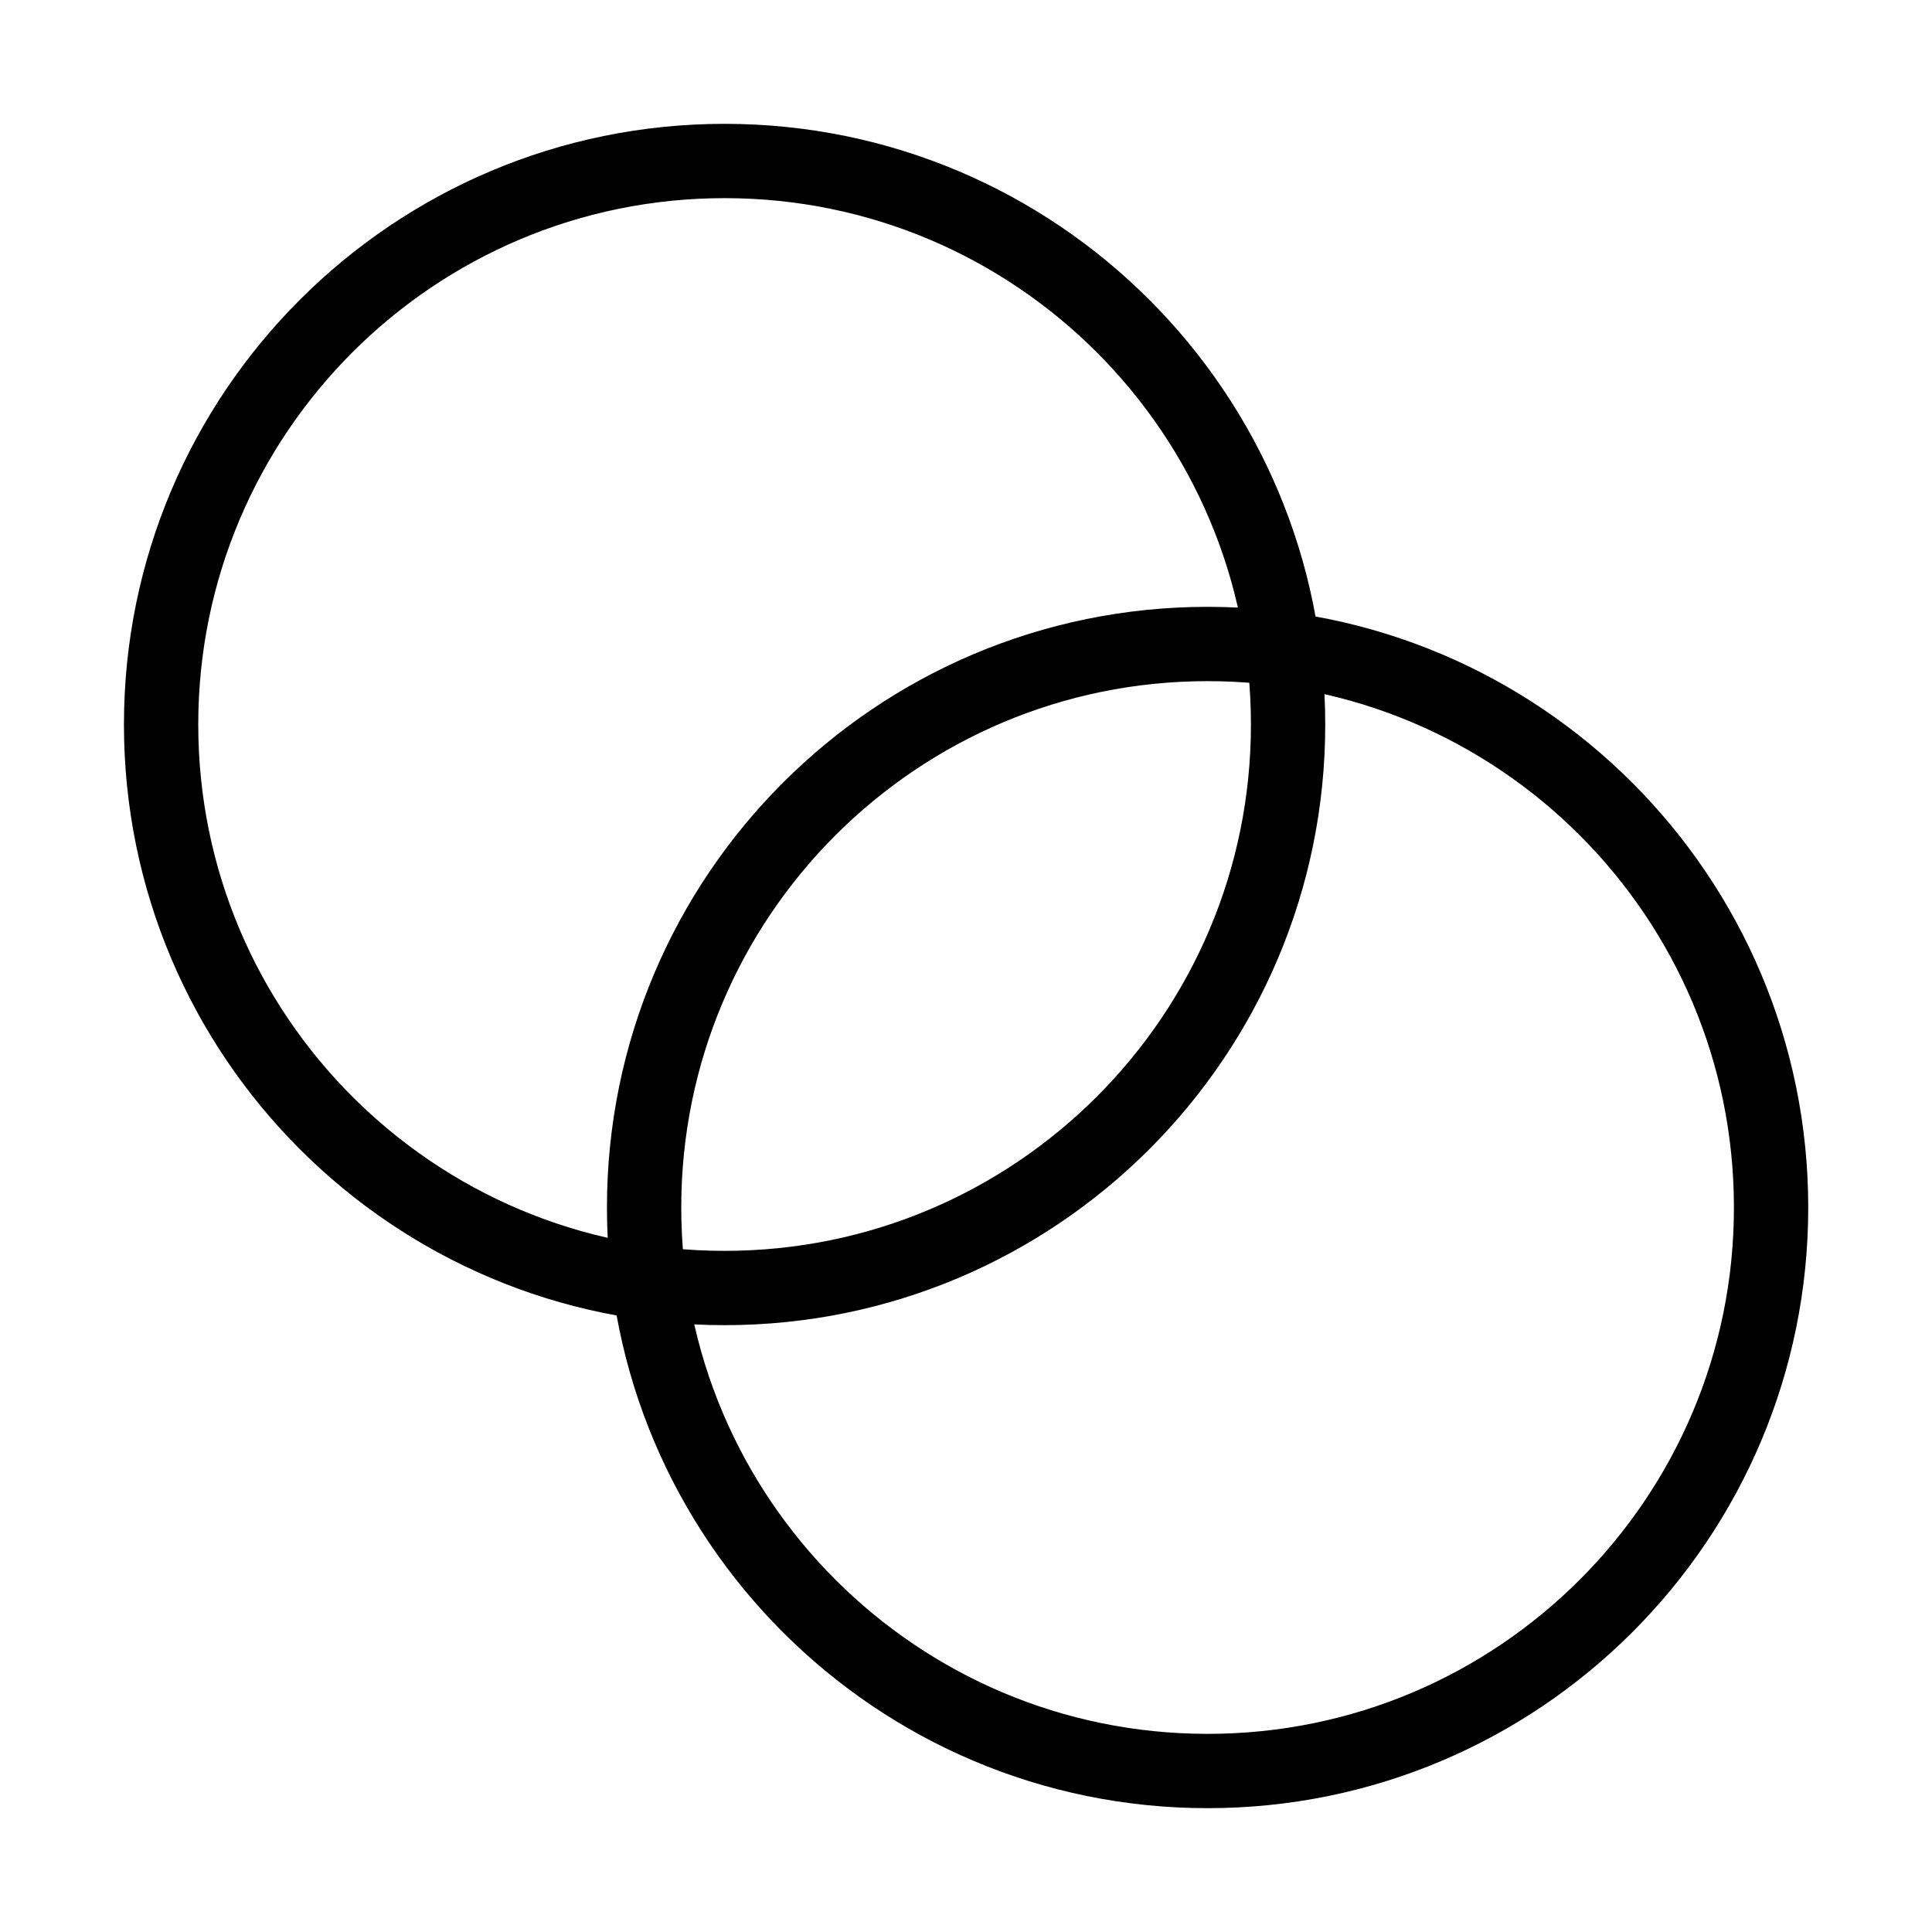
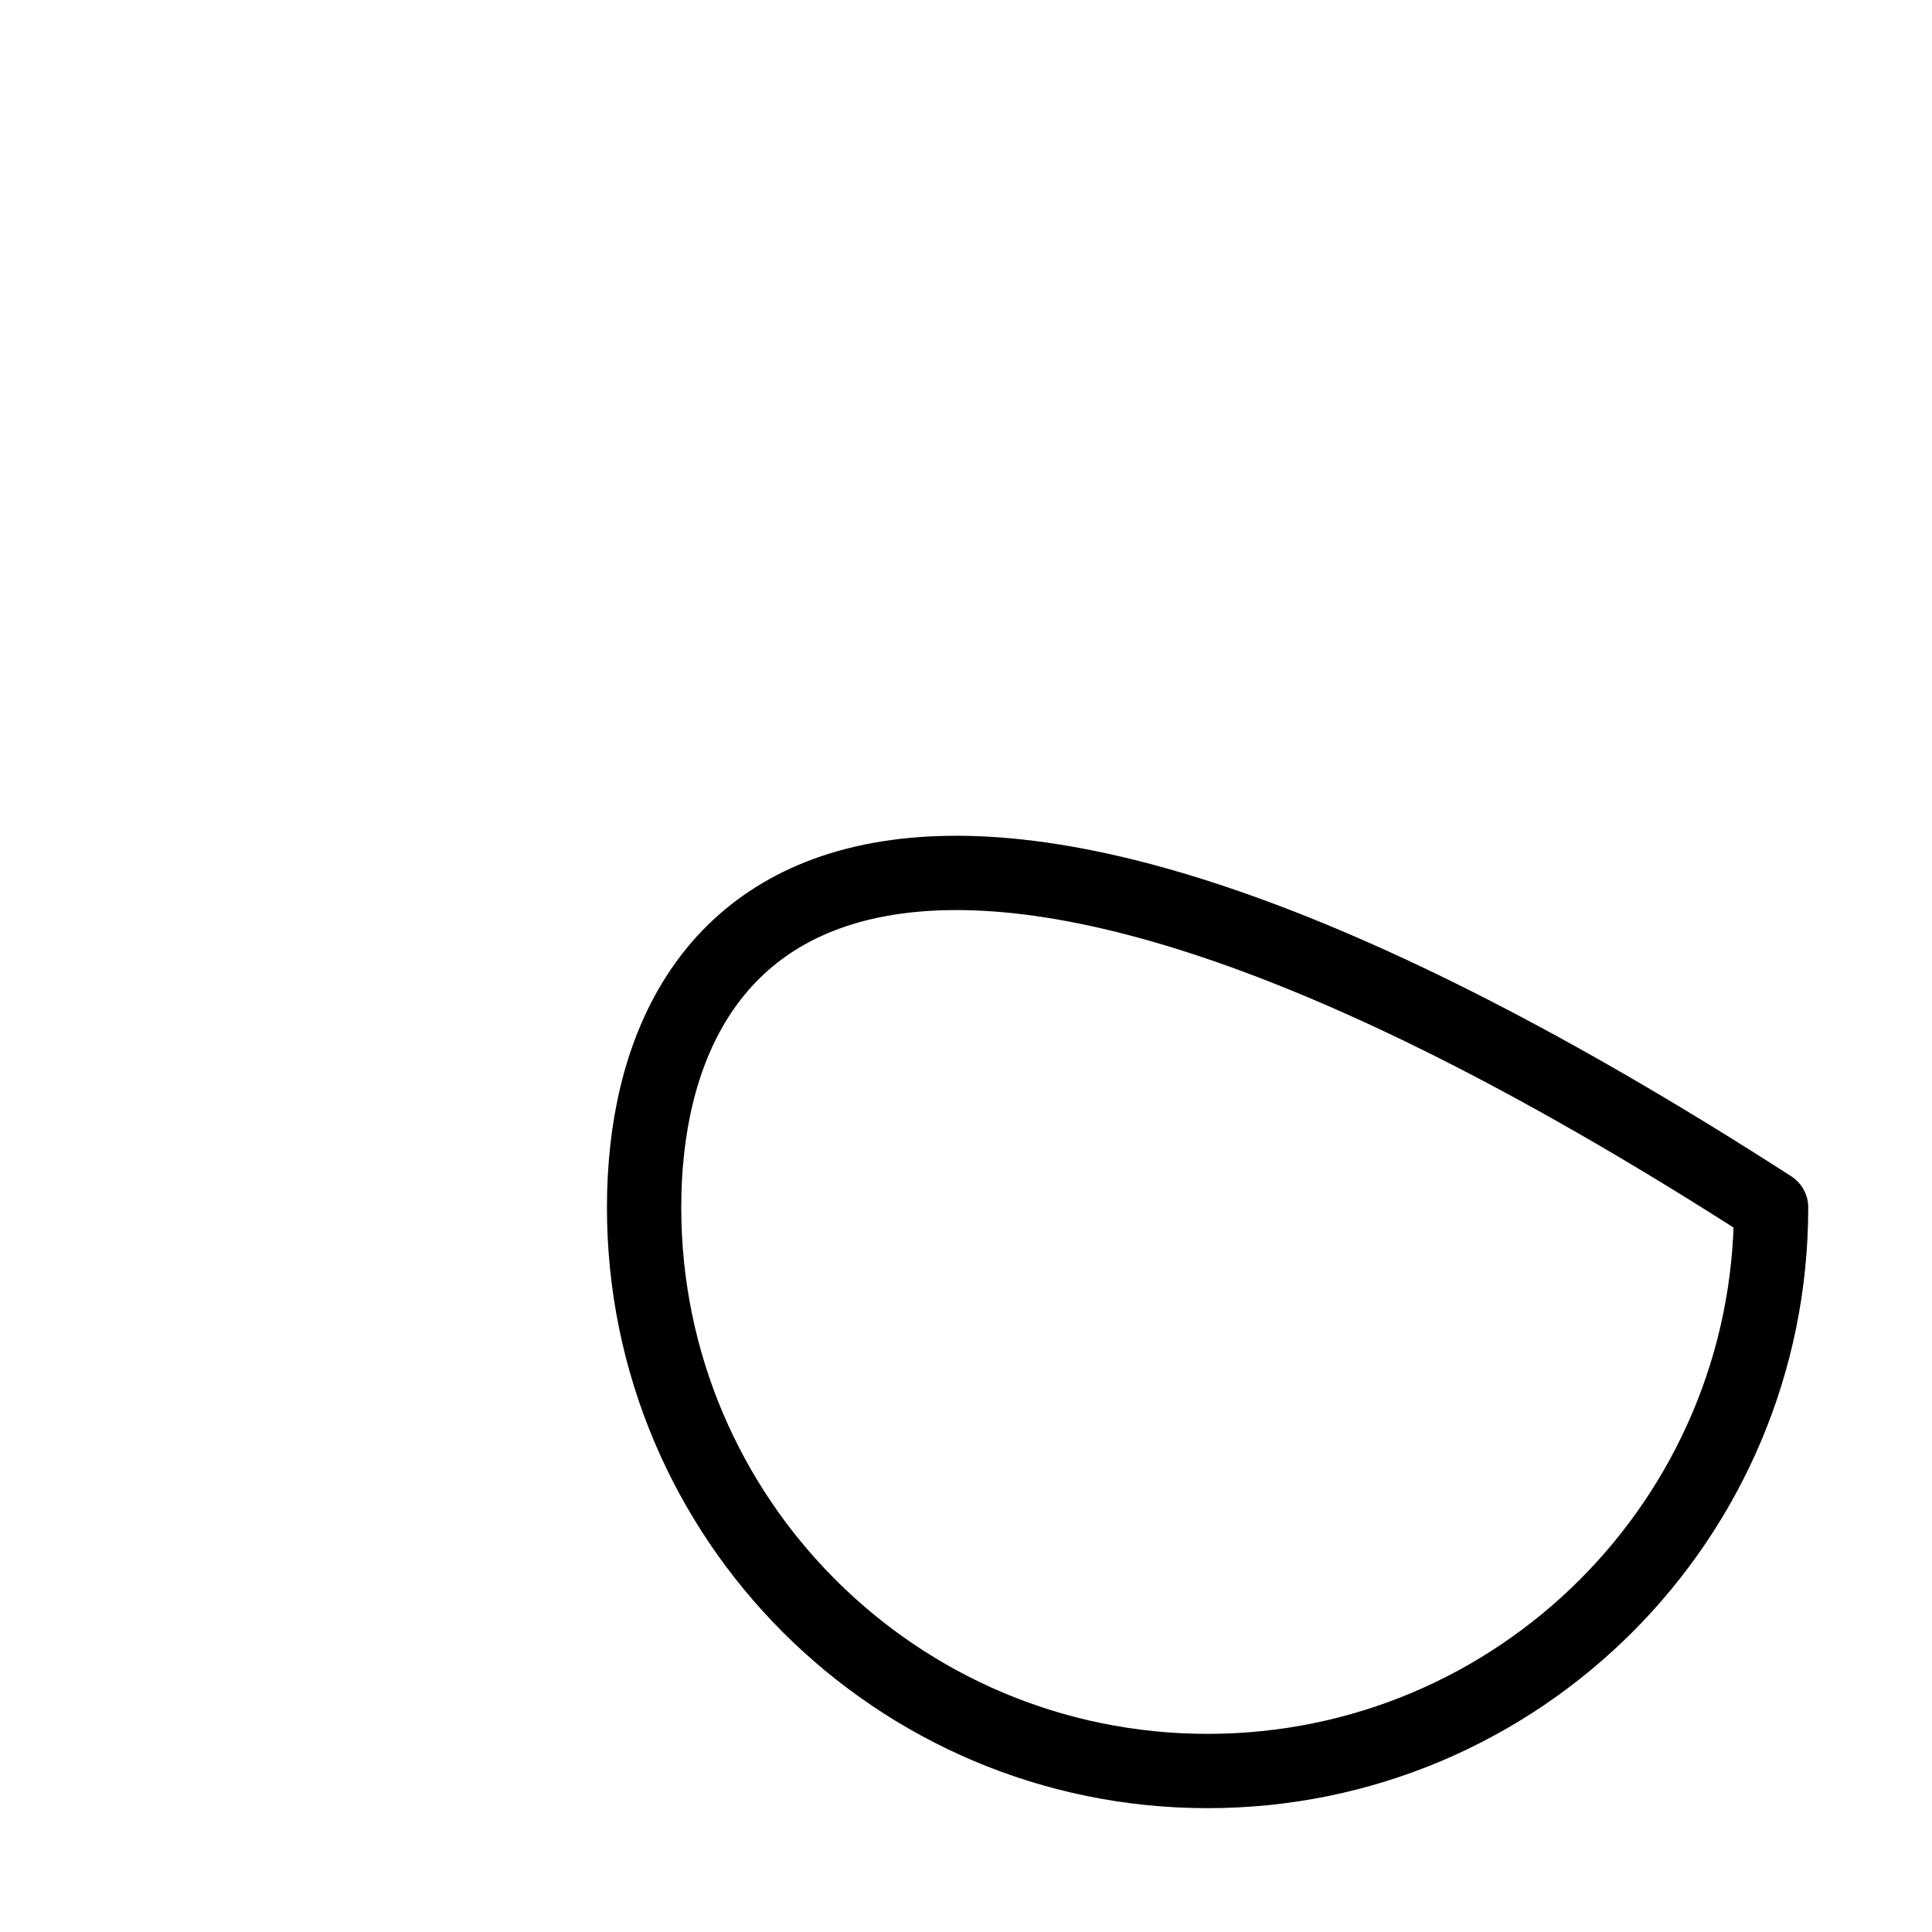
<svg xmlns="http://www.w3.org/2000/svg" width="52" height="52" viewBox="0 0 52 52" fill="none">
-   <path d="M19.503 34.667C27.879 34.667 34.669 27.876 34.669 19.5C34.669 11.124 27.879 4.333 19.503 4.333C11.126 4.333 4.336 11.124 4.336 19.5C4.336 27.876 11.126 34.667 19.503 34.667Z" stroke="black" stroke-width="2" stroke-linecap="round" stroke-linejoin="round" />
-   <path d="M32.503 47.667C40.879 47.667 47.669 40.876 47.669 32.5C47.669 24.124 40.879 17.333 32.503 17.333C24.126 17.333 17.336 24.124 17.336 32.5C17.336 40.876 24.126 47.667 32.503 47.667Z" stroke="black" stroke-width="2" stroke-linecap="round" stroke-linejoin="round" />
+   <path d="M32.503 47.667C40.879 47.667 47.669 40.876 47.669 32.5C24.126 17.333 17.336 24.124 17.336 32.5C17.336 40.876 24.126 47.667 32.503 47.667Z" stroke="black" stroke-width="2" stroke-linecap="round" stroke-linejoin="round" />
</svg>